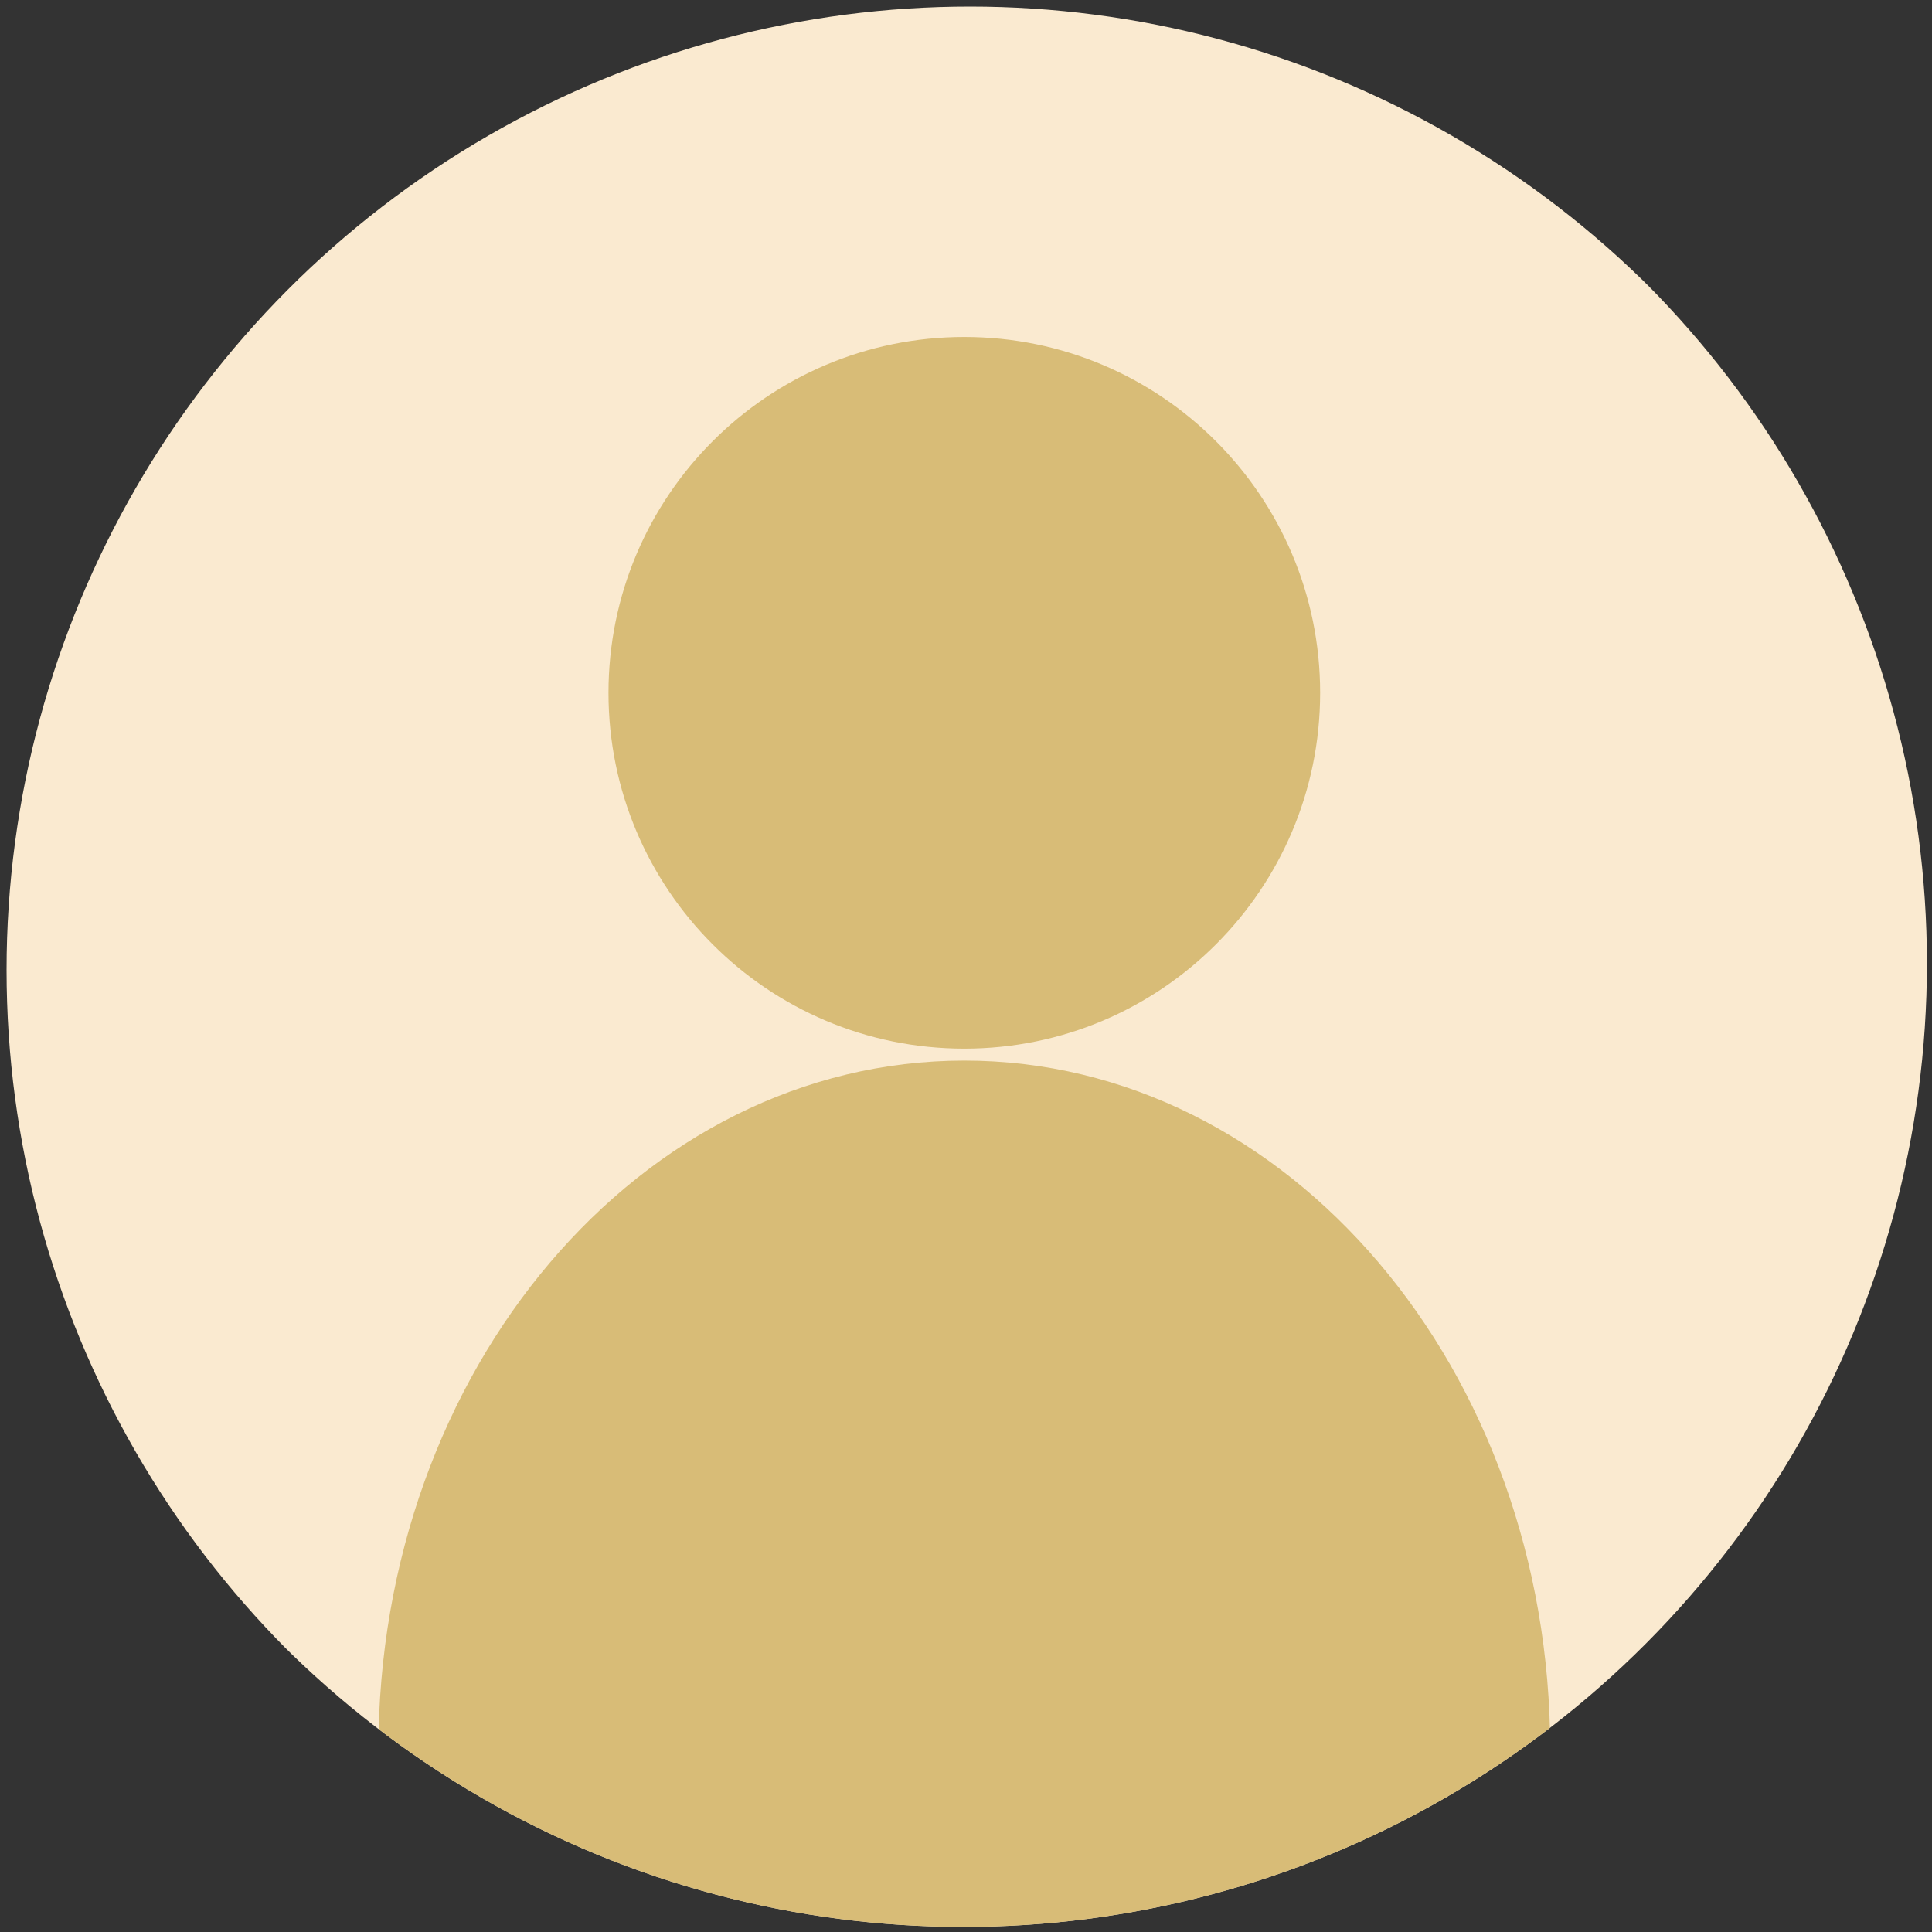
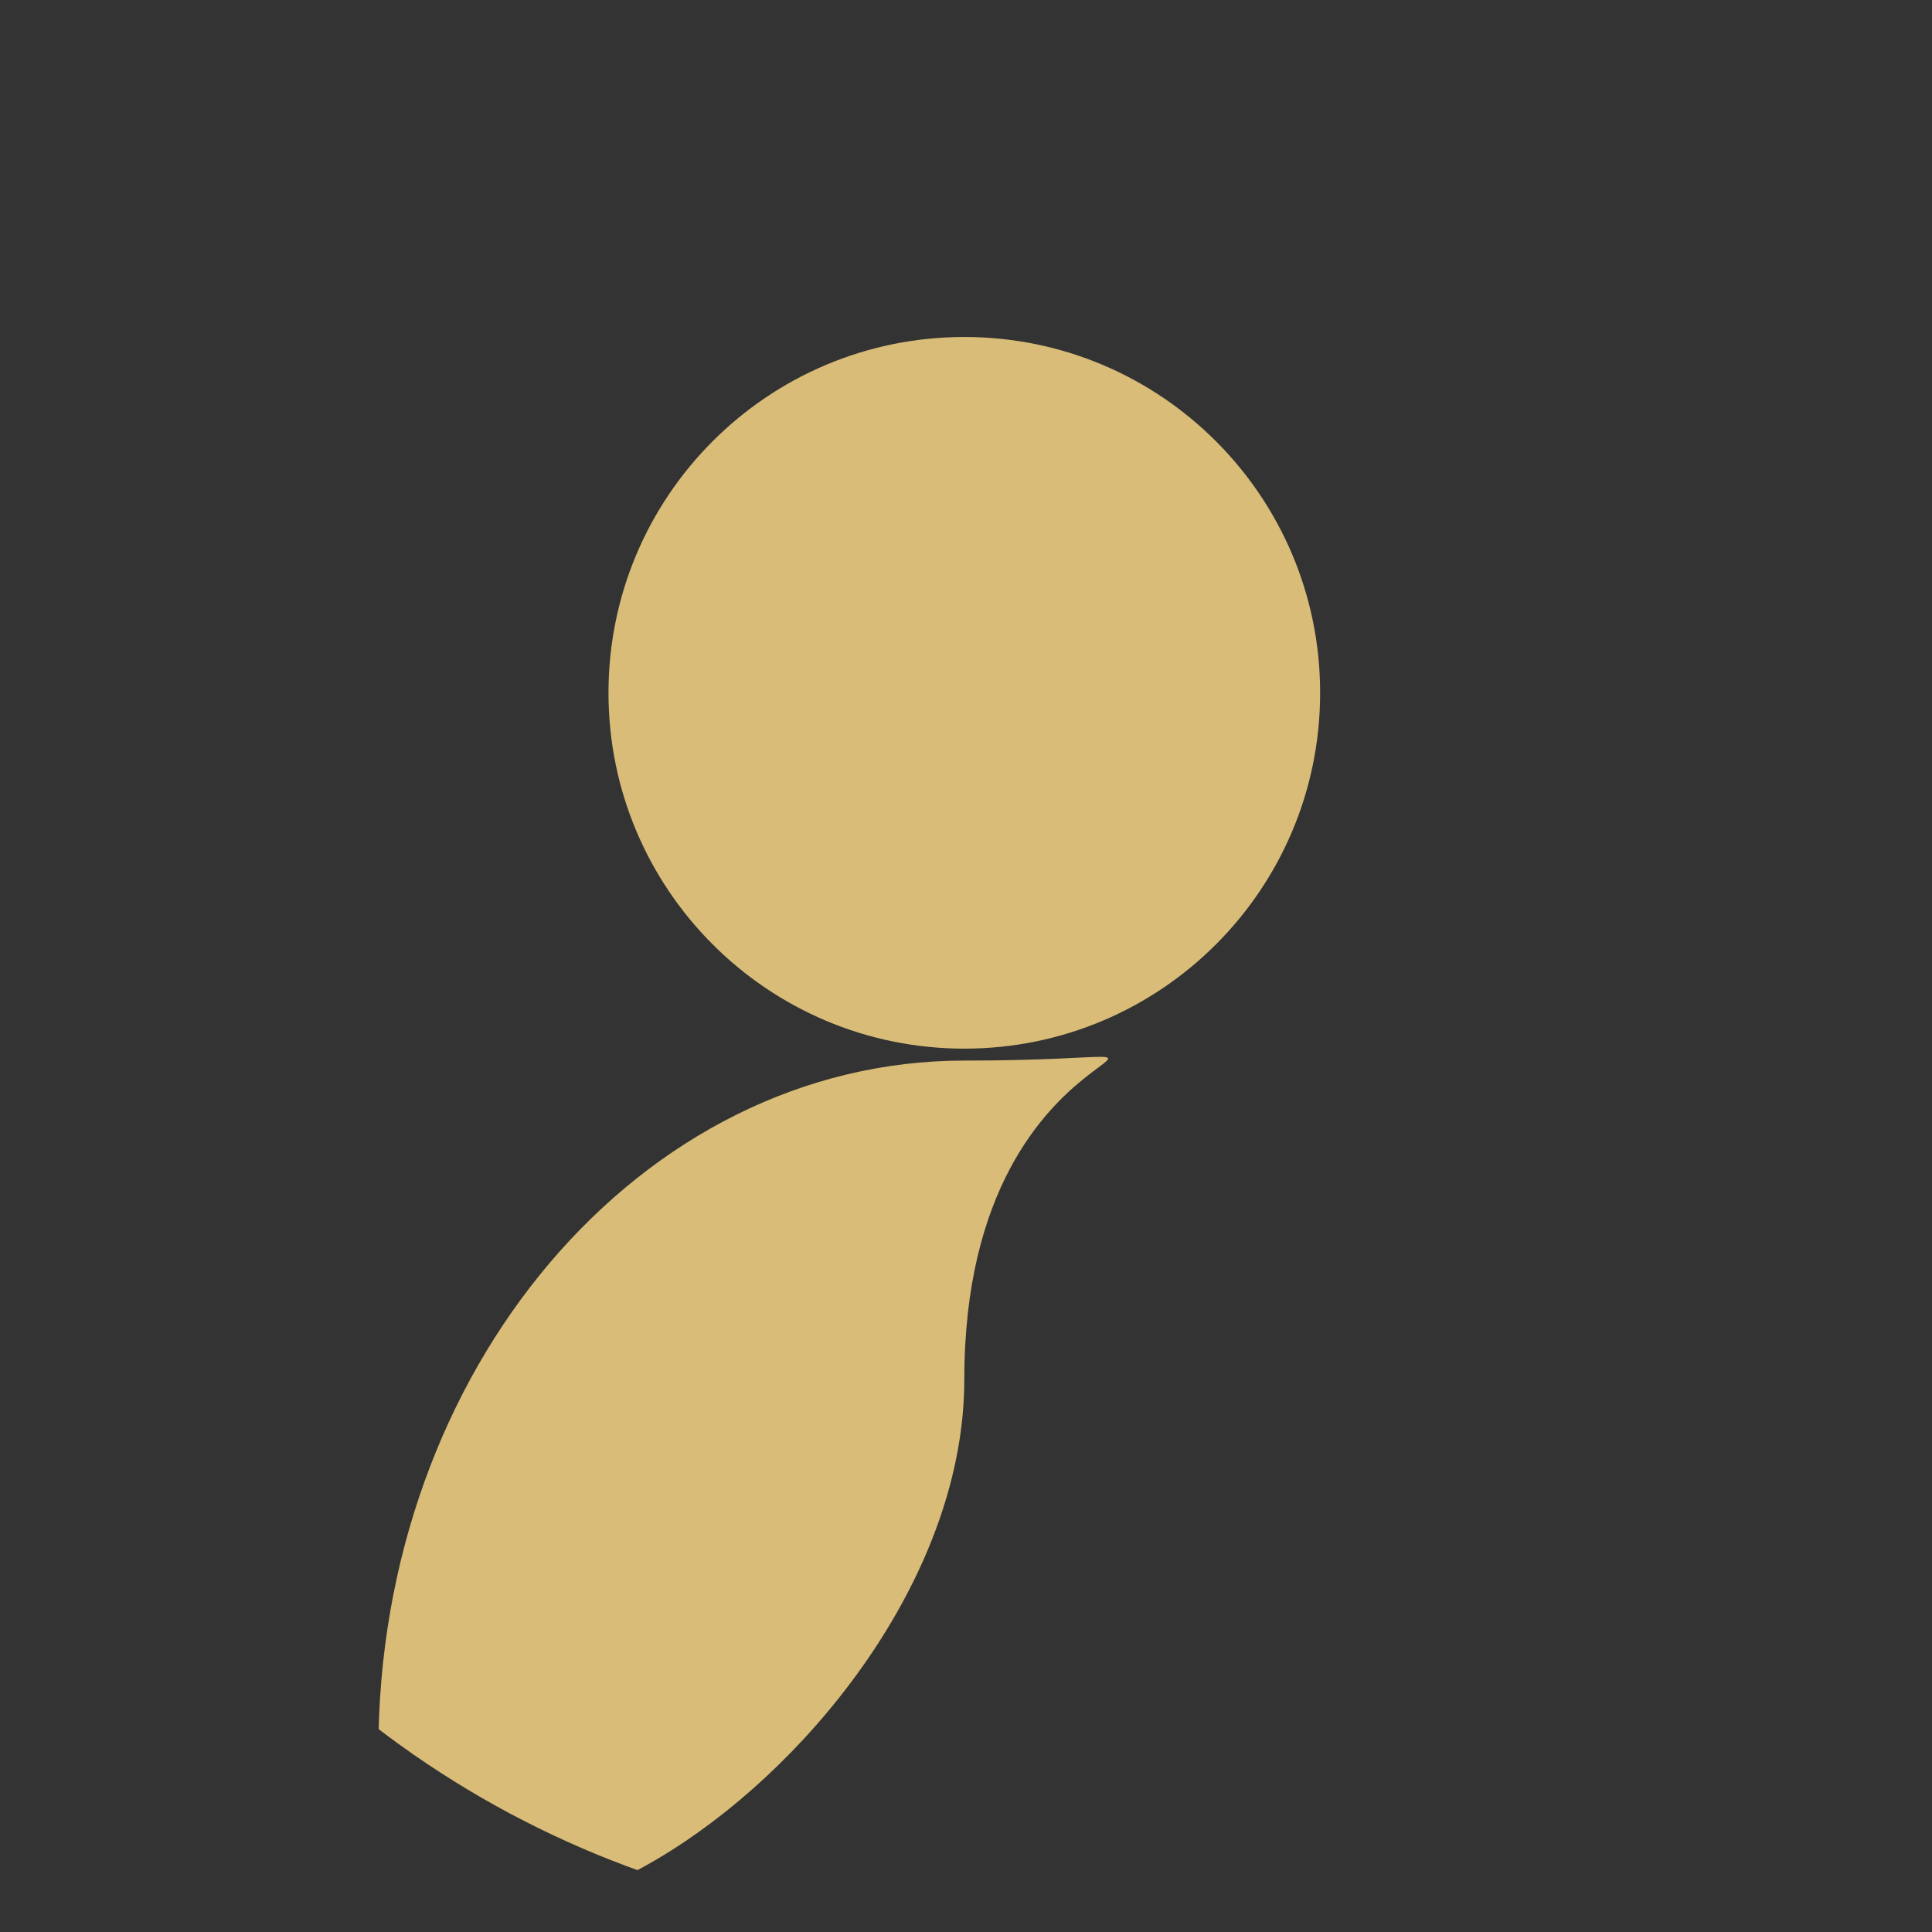
<svg xmlns="http://www.w3.org/2000/svg" xmlns:xlink="http://www.w3.org/1999/xlink" version="1.1" x="0px" y="0px" width="294px" height="294px" viewBox="0 0 294 294" enable-background="new 0 0 294 294" xml:space="preserve">
  <rect x="0" y="0" width="294" height="294" fill="#333333" stroke="none" />
  <defs>
</defs>
  <g>
    <defs>
      <circle id="SVGID_1_" cx="146.614" cy="146.614" r="146.614" />
    </defs>
    <clipPath id="SVGID_2_">
      <use xlink:href="#SVGID_1_" overflow="visible" />
    </clipPath>
-     <circle clip-path="url(#SVGID_2_)" fill="#FAEAD0" cx="147.614" cy="147.614" r="146.614" />
    <g clip-path="url(#SVGID_2_)">
      <path fill="#D8BC77" d="M146.743,159.577c29.905,0,54.148-24.243,54.148-54.149c0-29.905-24.243-54.148-54.148-54.148    c-29.906,0-54.148,24.243-54.148,54.148C92.595,135.333,116.837,159.577,146.743,159.577" />
-       <path fill="#D8BC77" d="M146.743,161.392c-49.242,0-89.162,46.98-89.162,104.932s39.92,56.408,89.162,56.408    s89.162,1.544,89.162-56.408S195.985,161.392,146.743,161.392" />
+       <path fill="#D8BC77" d="M146.743,161.392c-49.242,0-89.162,46.98-89.162,104.932s89.162,1.544,89.162-56.408S195.985,161.392,146.743,161.392" />
    </g>
  </g>
</svg>